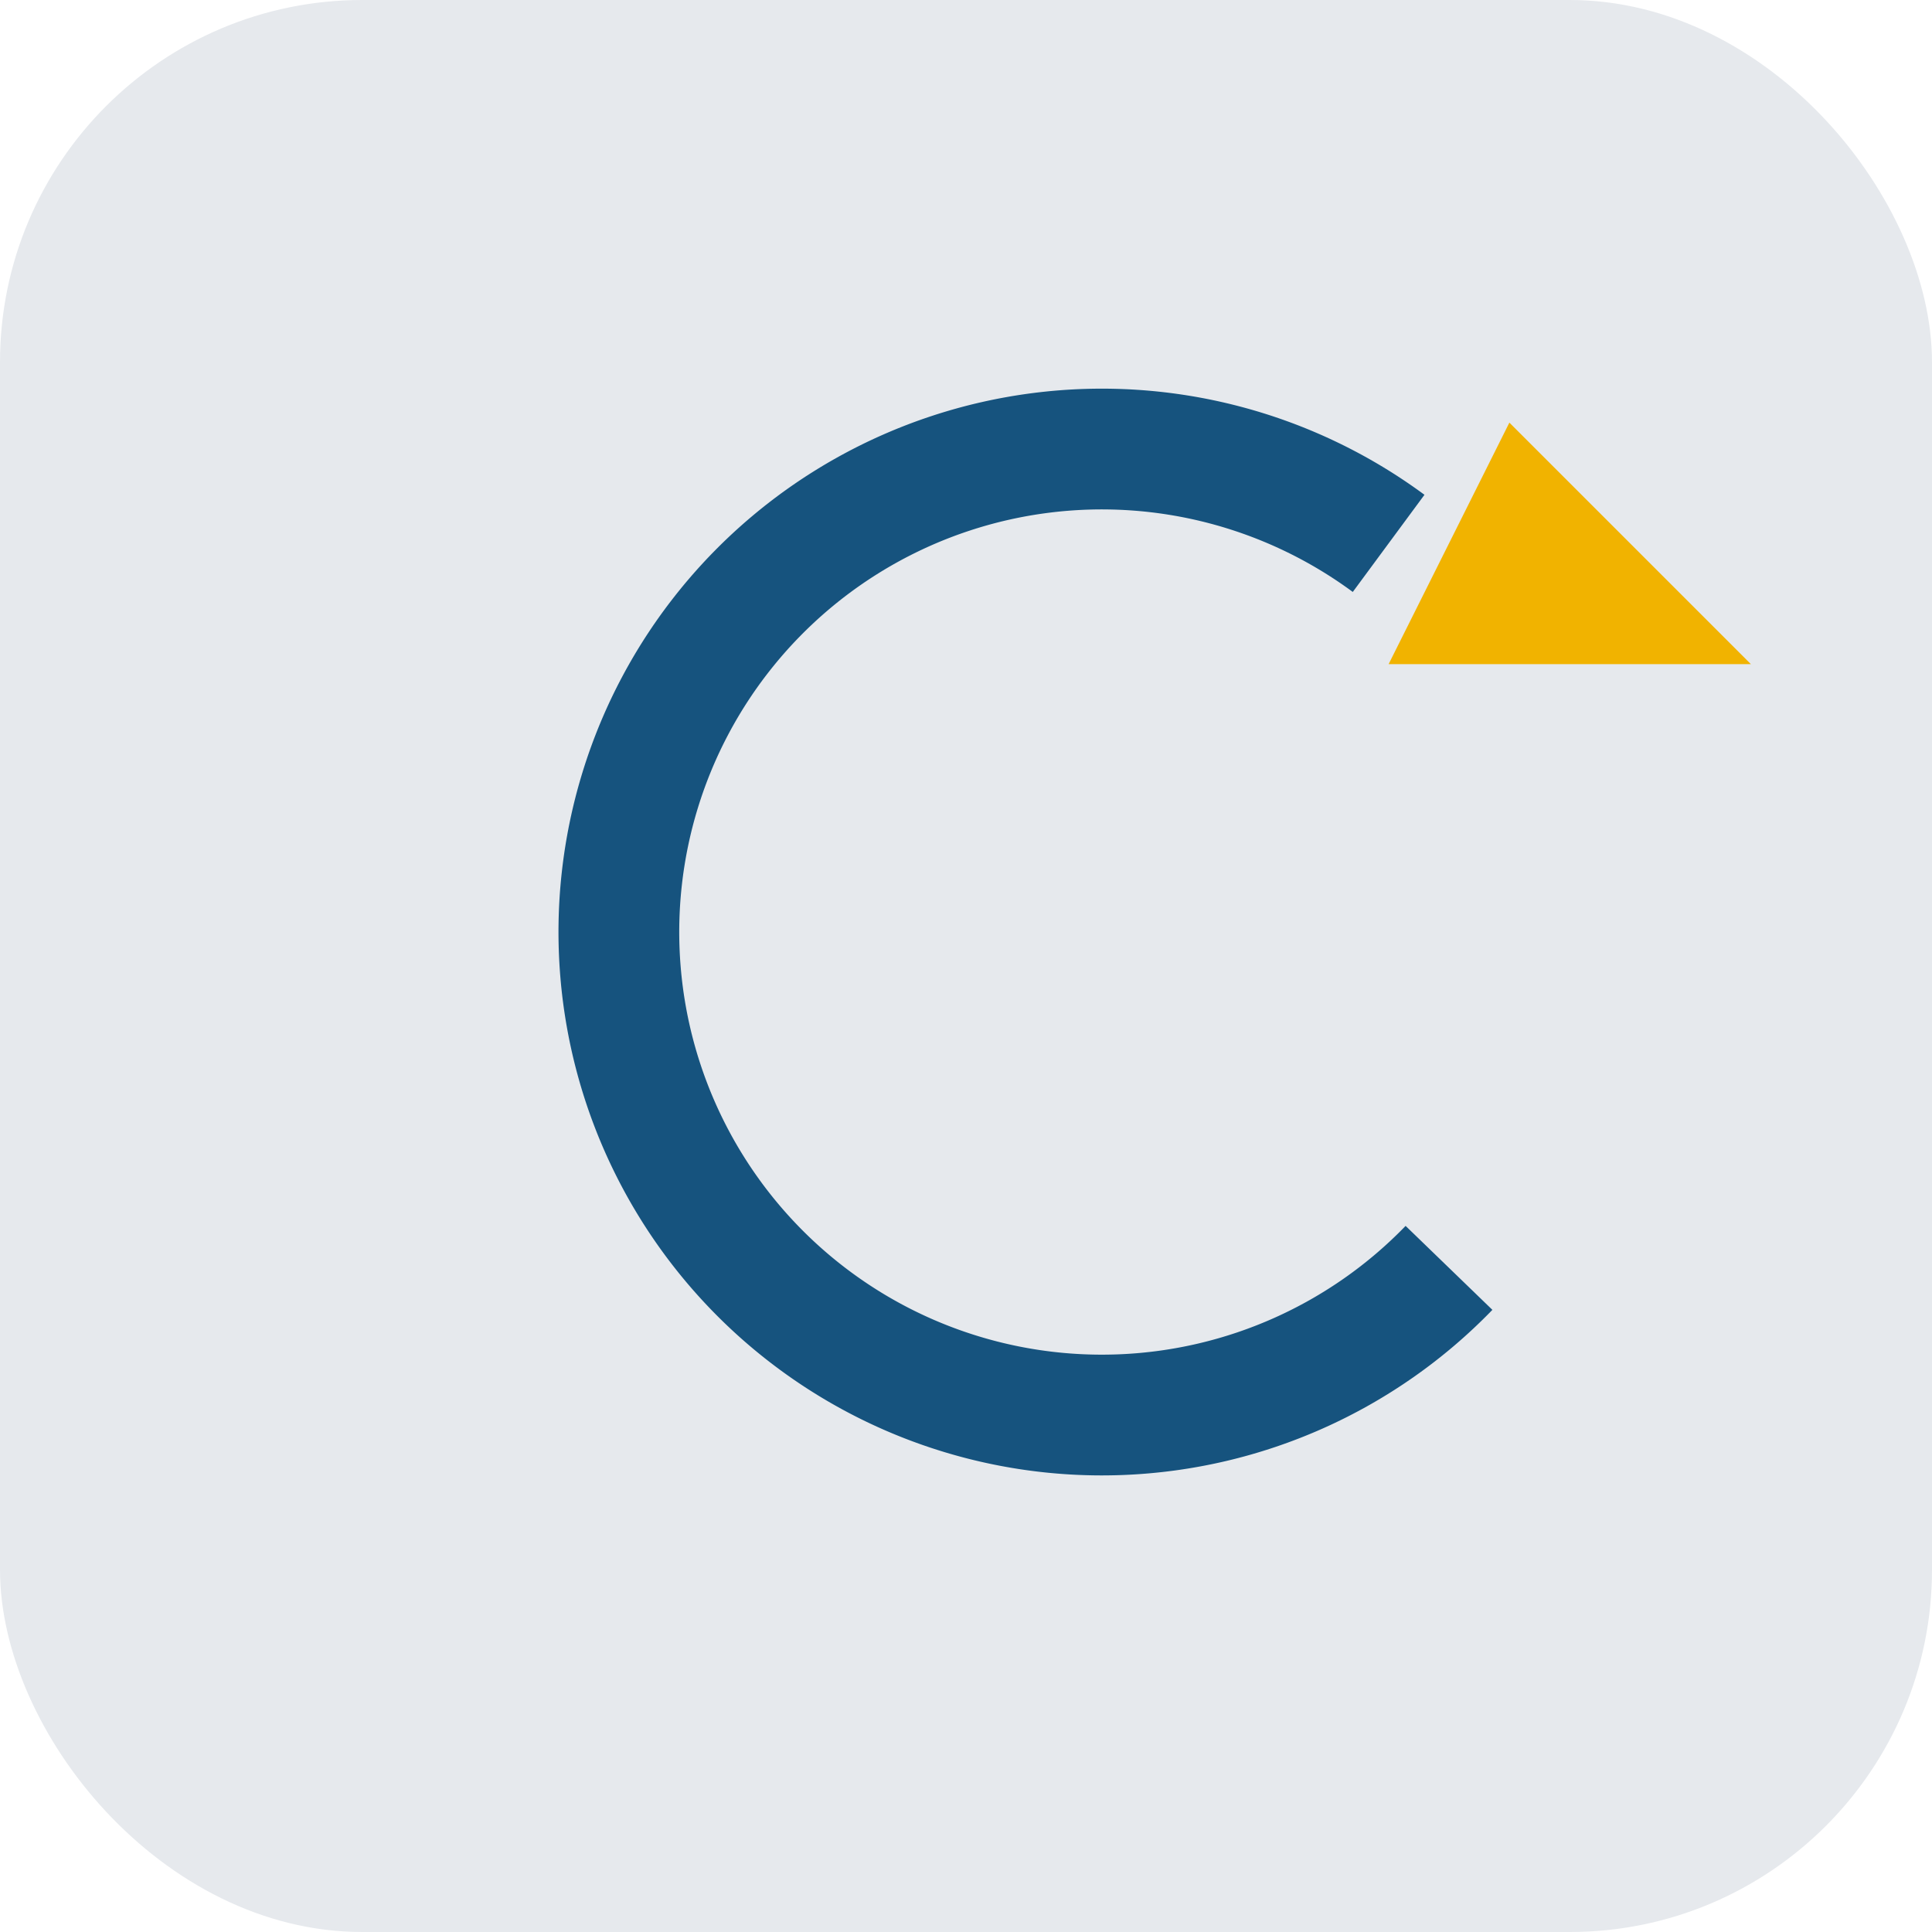
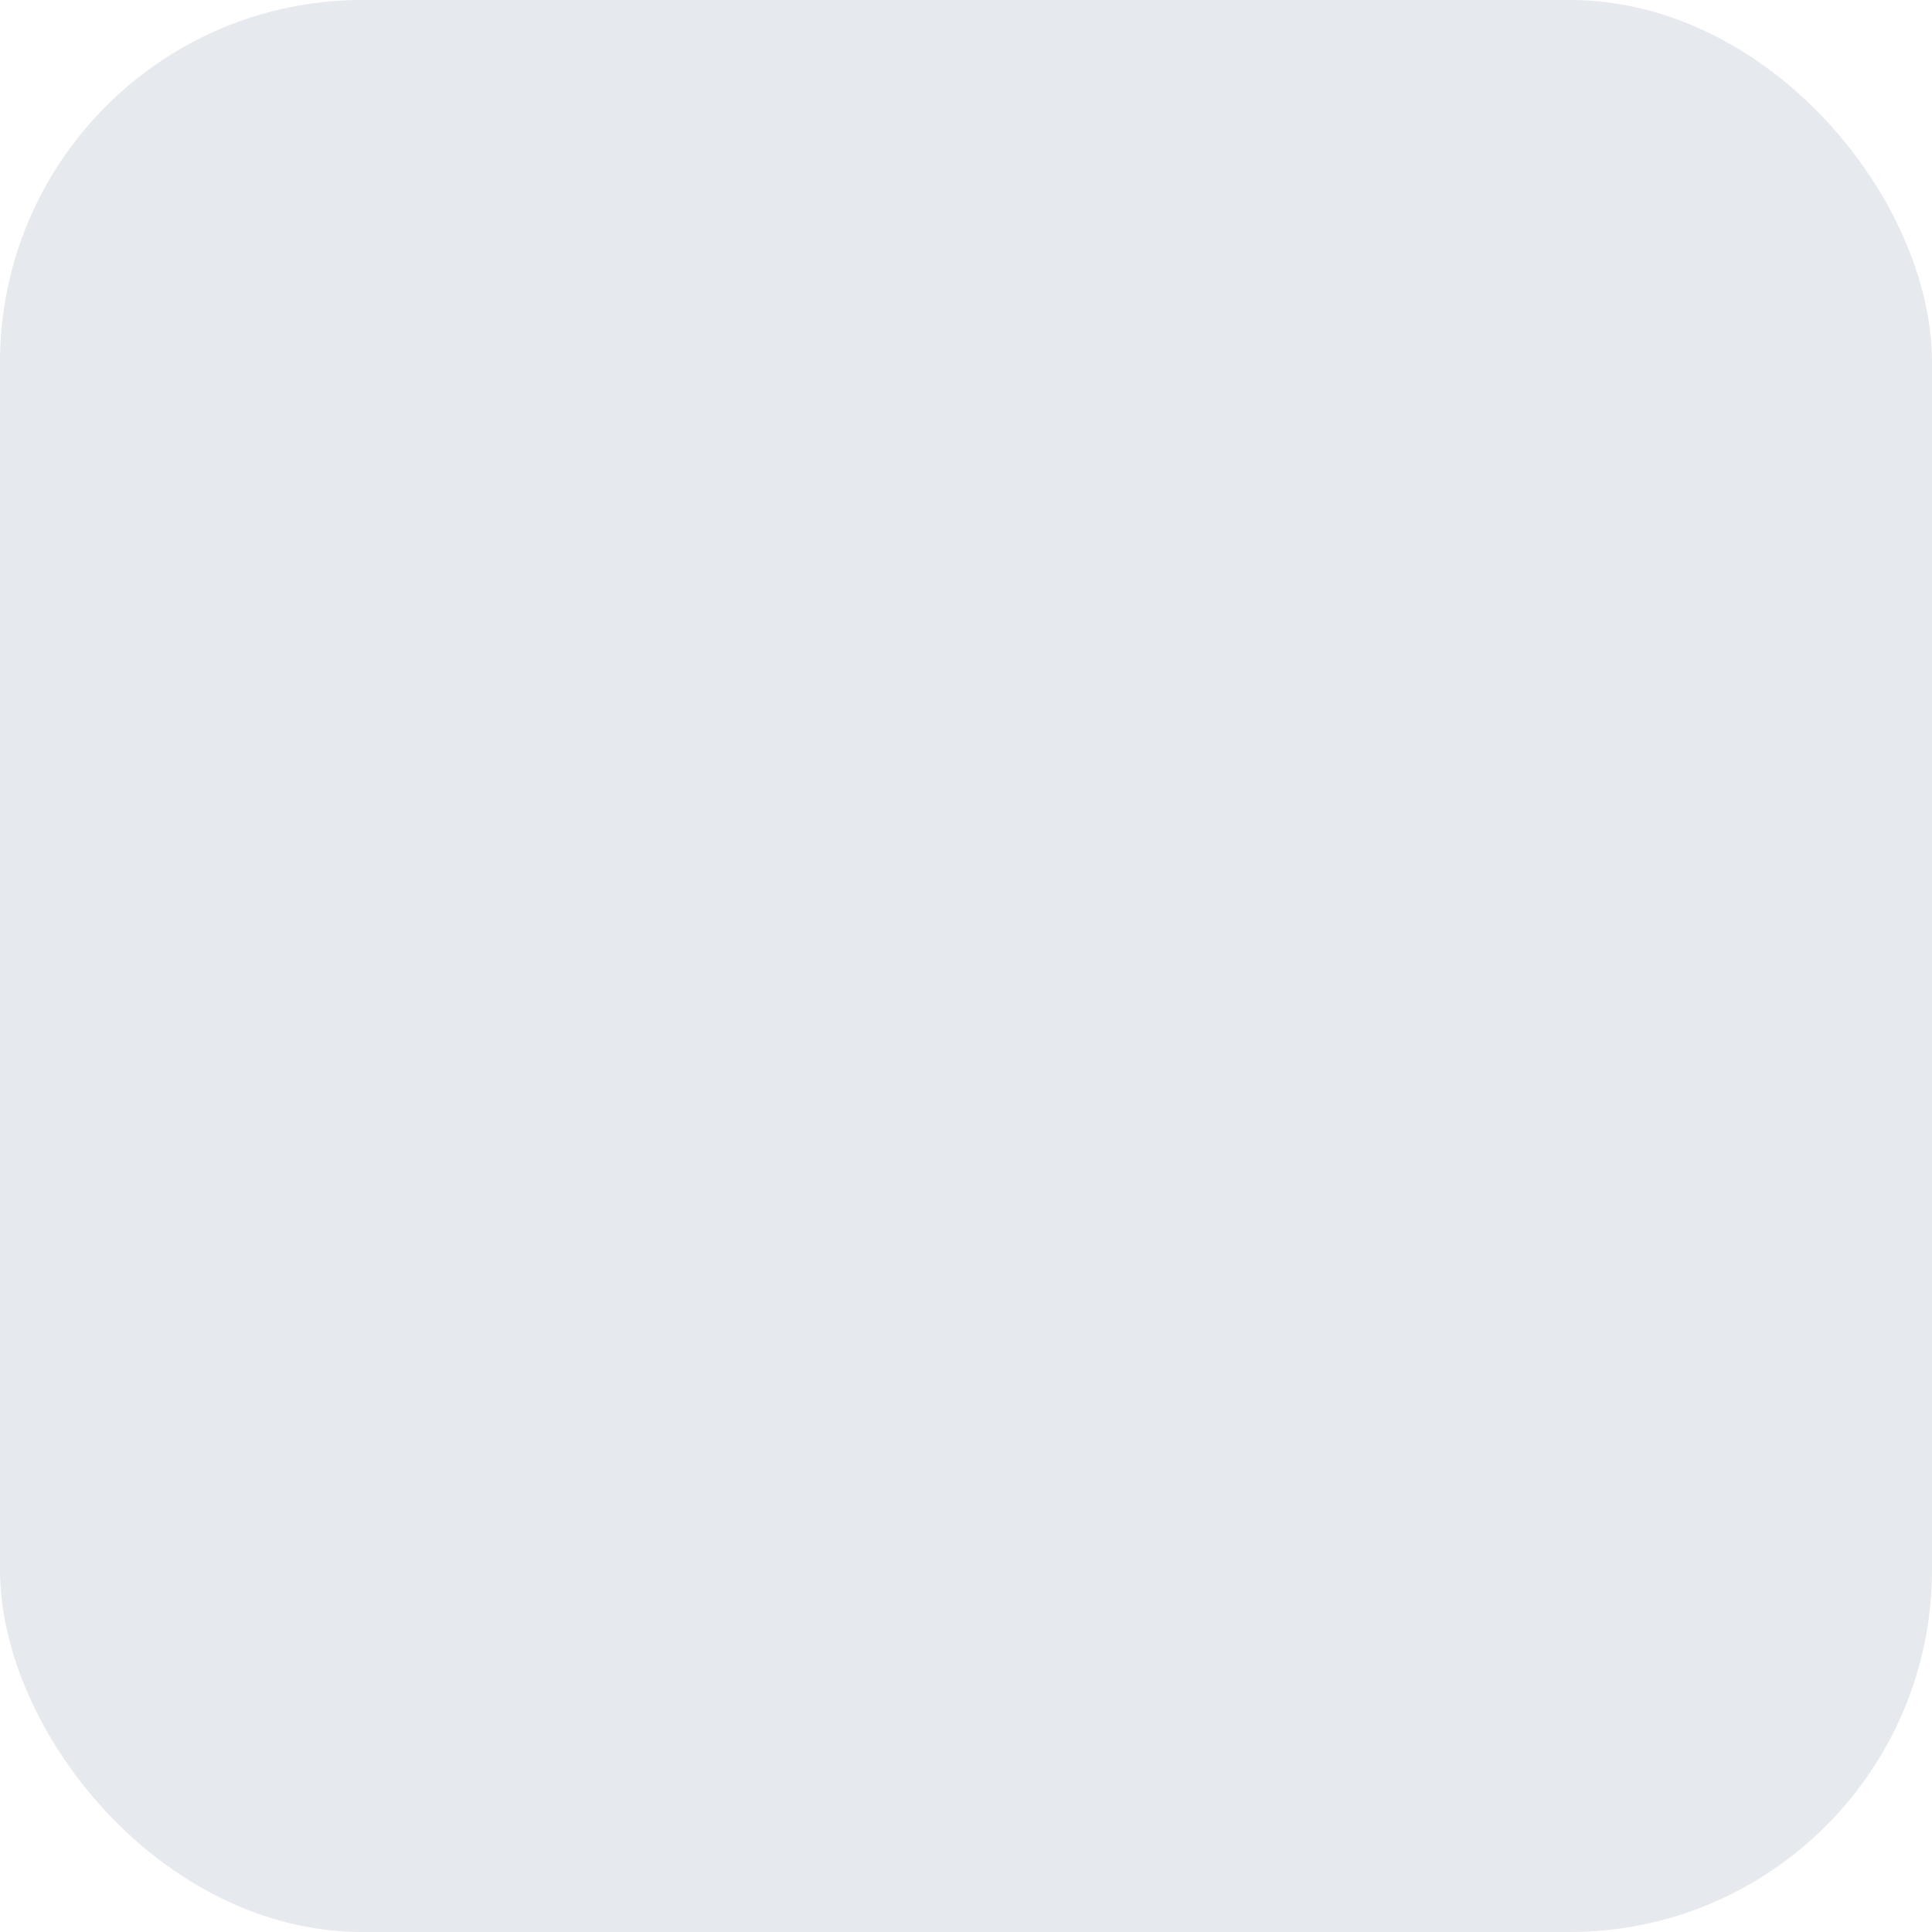
<svg xmlns="http://www.w3.org/2000/svg" width="32" height="32" viewBox="0 0 32 32">
  <rect fill="#e6e9ed" width="32" height="32" rx="6" />
-   <path d="M24 21A8 8 0 1 1 23 9" stroke="#16537e" stroke-width="2" fill="none" />
-   <polygon points="25 7 23 11 29 11" fill="#f1b300" />
</svg>